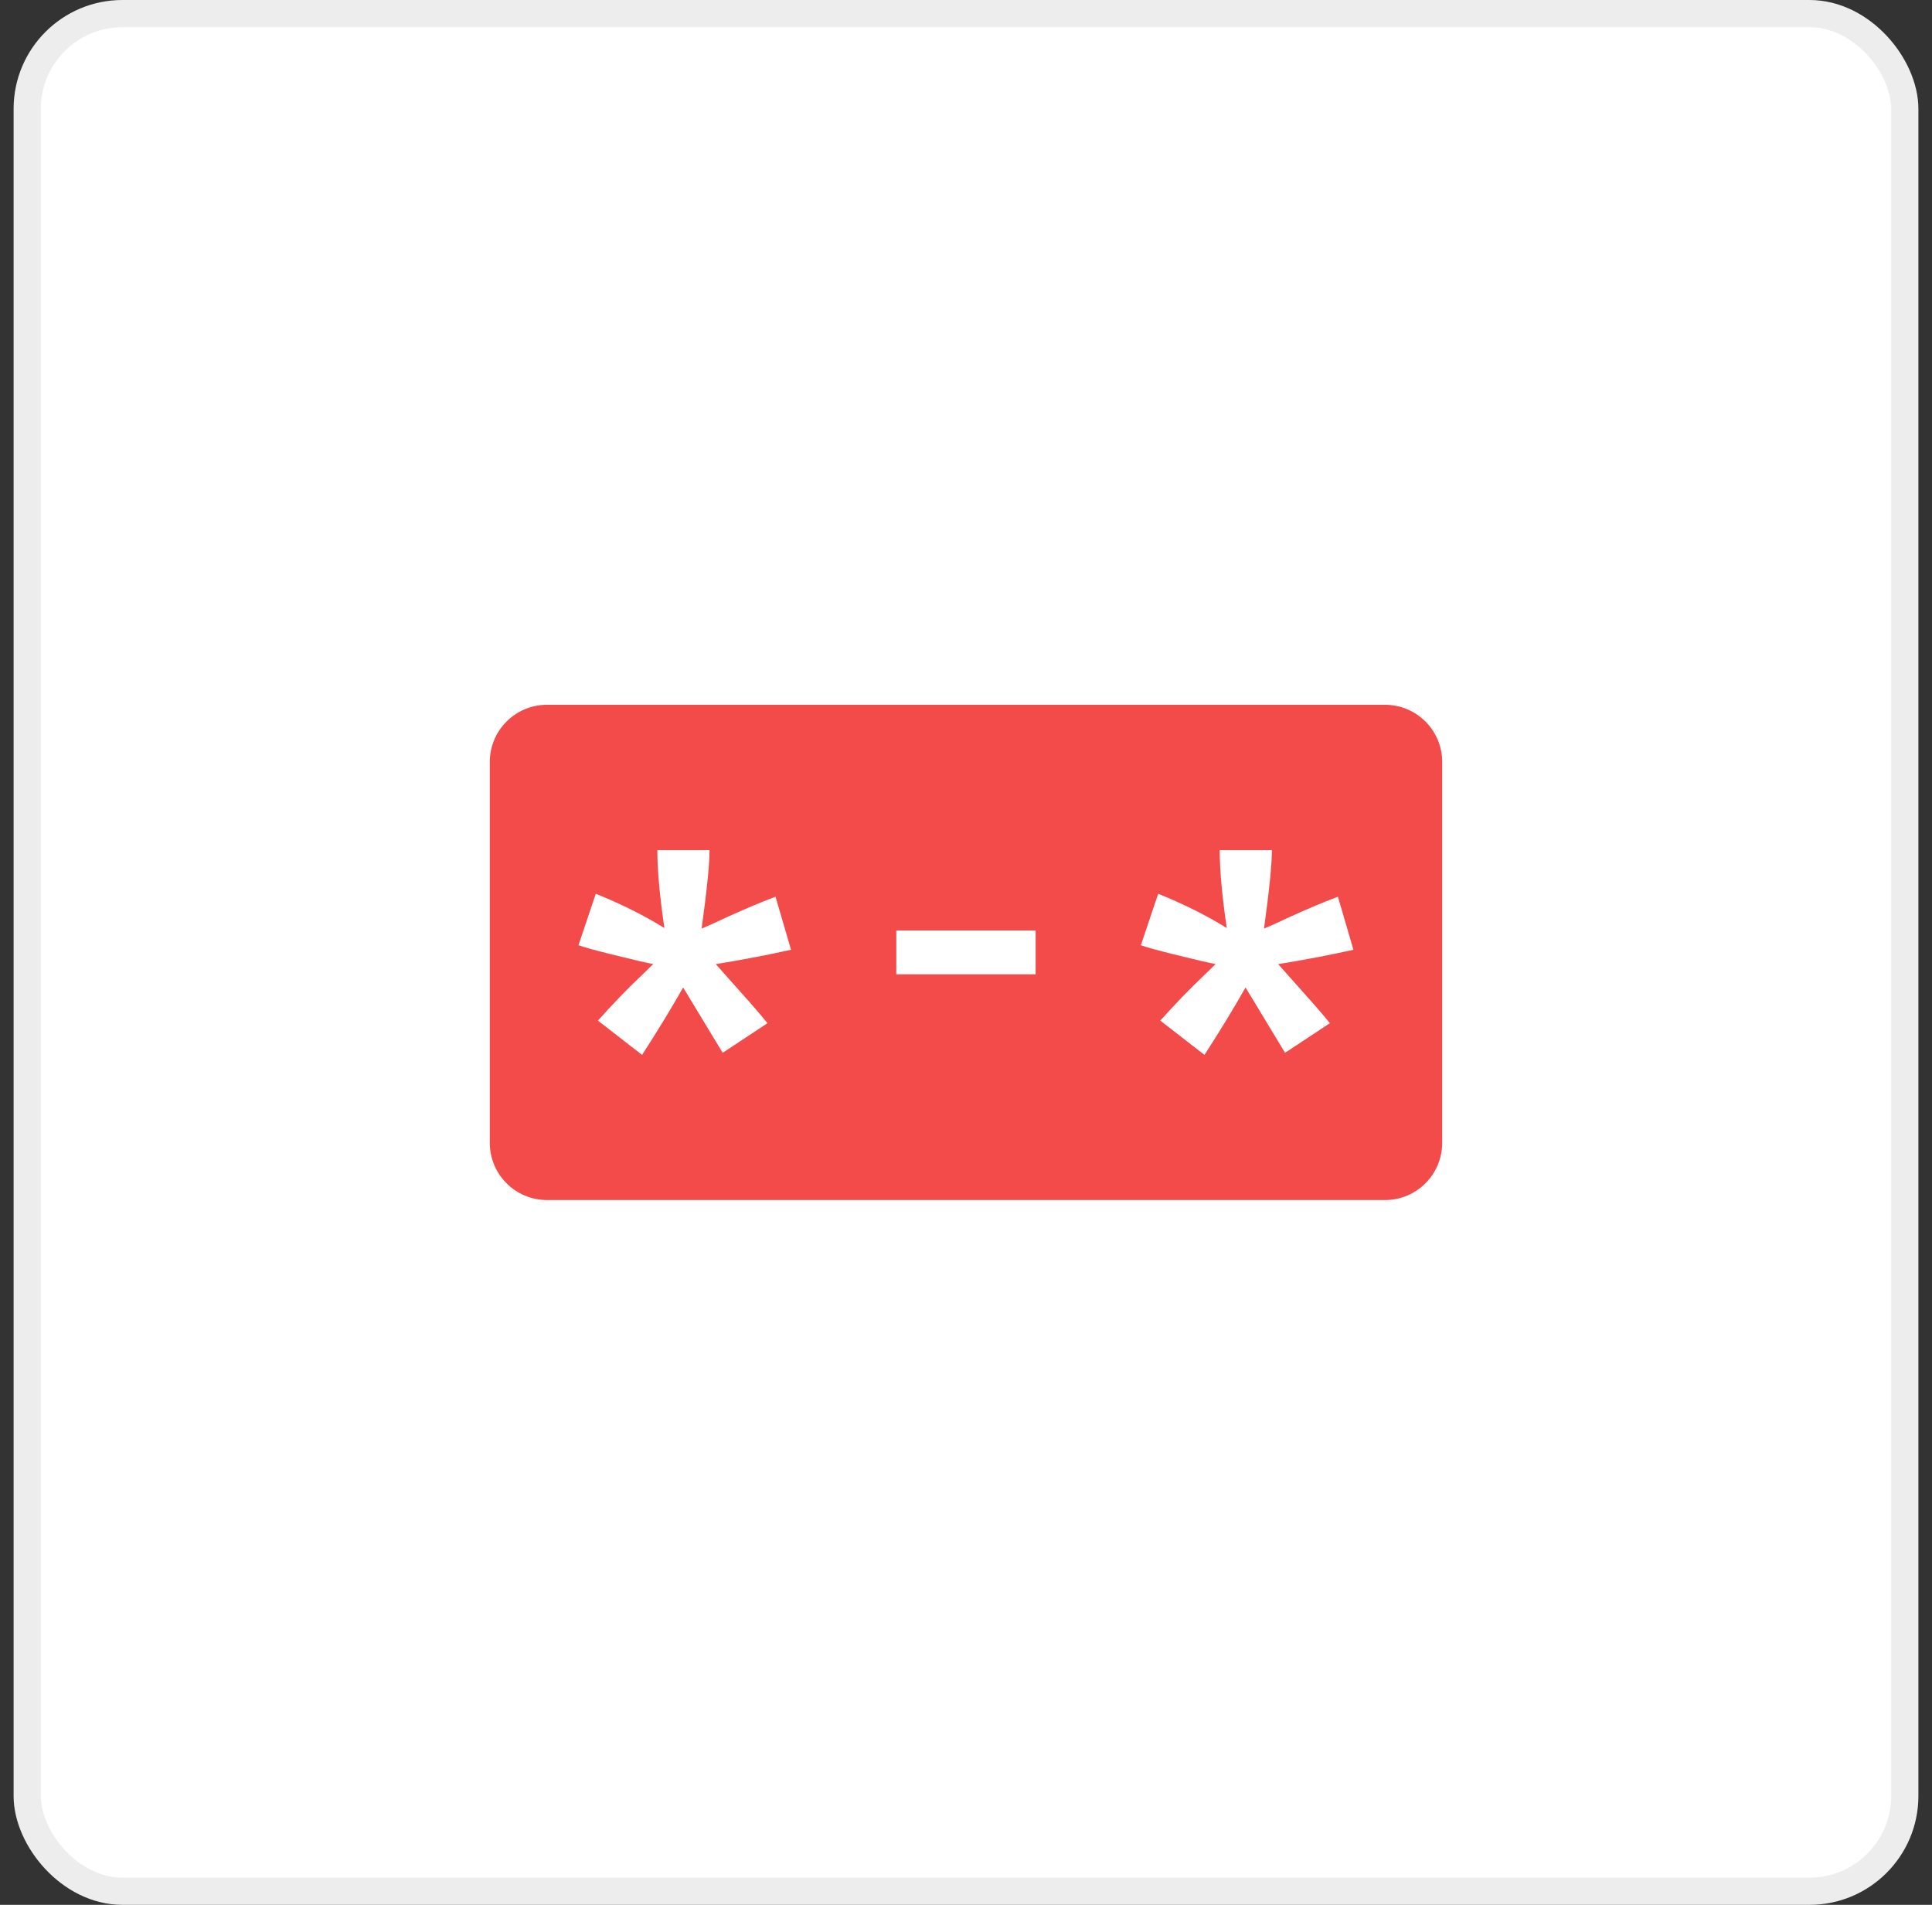
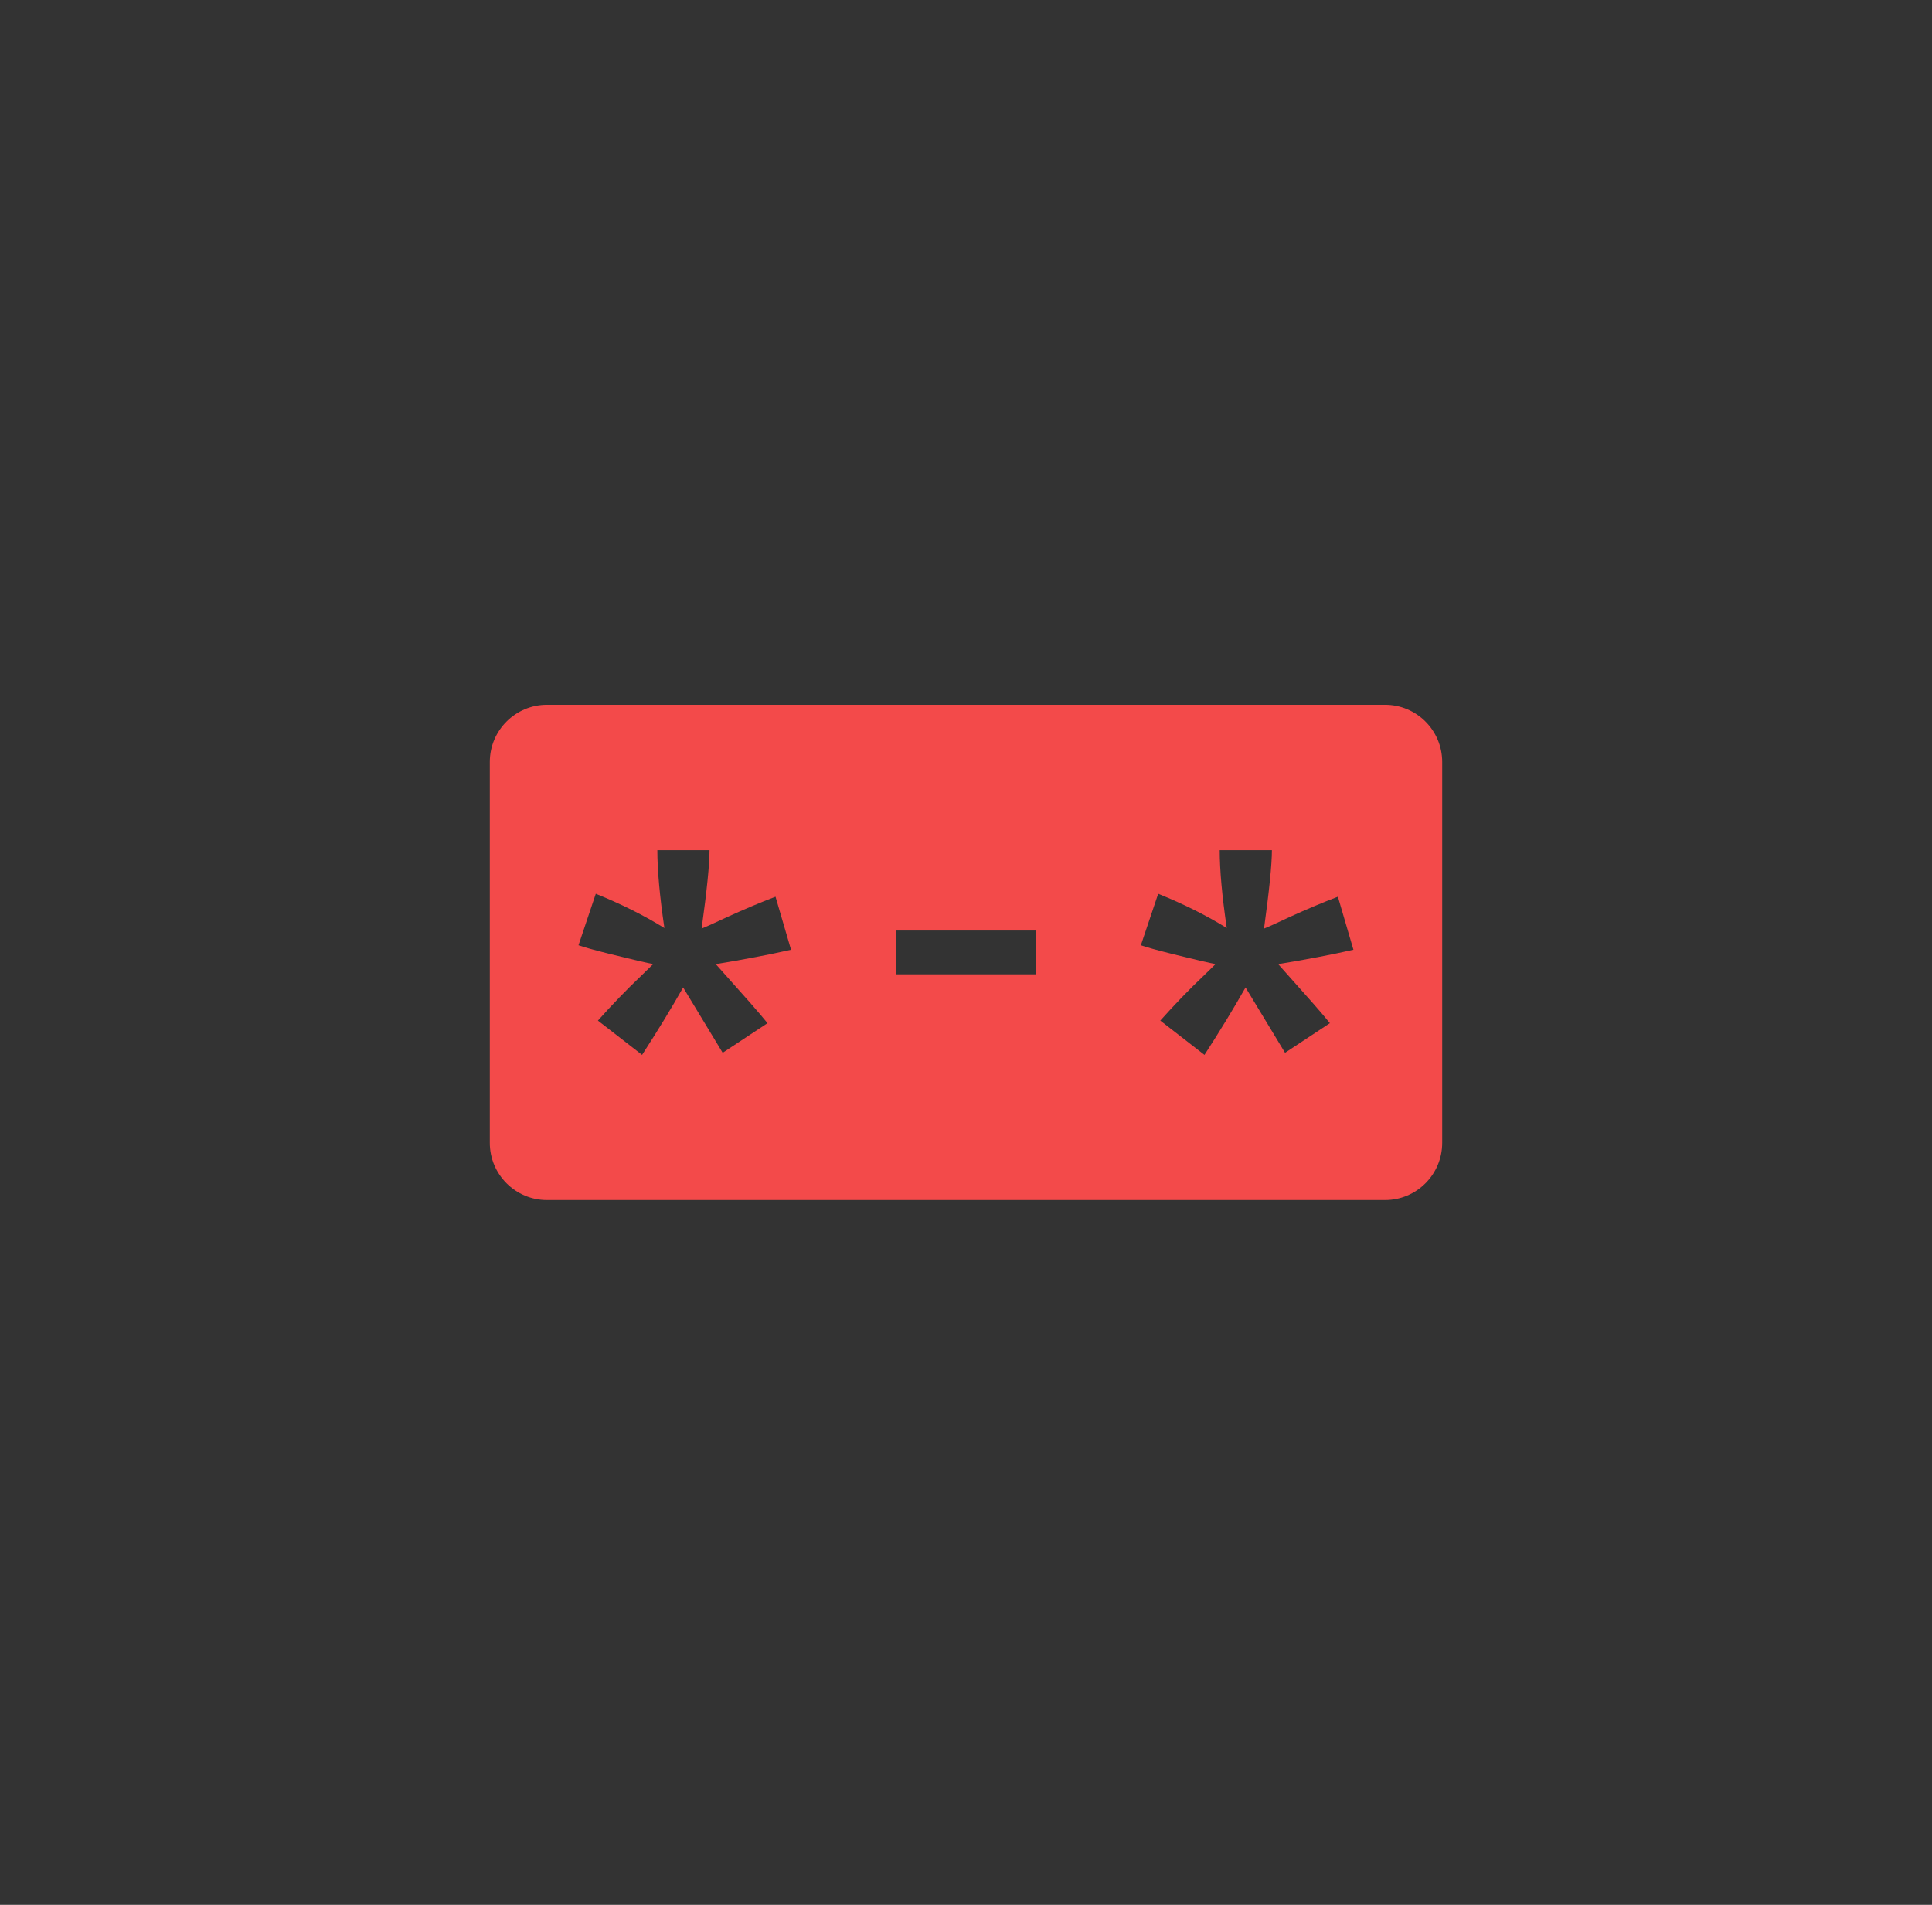
<svg xmlns="http://www.w3.org/2000/svg" width="71" height="70" viewBox="0 0 71 70" fill="none">
  <rect x="0" y="0" width="71" height="70" fill="#333333" stroke="none" />
-   <rect x="1" y="0.5" width="69" height="69" rx="3.5" fill="white" stroke="#EDEDED" />
  <path d="M50.9 25.9H20.1C18.942 25.9 18 26.841 18 28V42C18 43.158 18.942 44.1 20.1 44.1H50.9C52.059 44.1 53 43.158 53 42V28C53 26.841 52.059 25.9 50.9 25.9ZM48.261 36.88C48.52 37.173 48.723 37.415 48.873 37.6L47.225 38.689L45.773 36.288C45.335 37.062 44.831 37.888 44.264 38.766L42.64 37.506C43.158 36.925 43.694 36.368 44.254 35.837C44.477 35.62 44.614 35.483 44.673 35.427C44.495 35.399 43.98 35.28 43.133 35.07C42.525 34.919 42.122 34.807 41.926 34.737L42.563 32.844C43.505 33.225 44.344 33.645 45.083 34.104C44.911 32.935 44.824 31.98 44.824 31.241H46.742C46.742 31.766 46.644 32.728 46.452 34.125C46.595 34.069 46.903 33.929 47.379 33.705C48.026 33.411 48.621 33.159 49.167 32.953L49.738 34.902C48.944 35.081 48.02 35.259 46.973 35.431L48.264 36.883L48.261 36.88ZM38.059 34.195V35.805H32.938V34.195H38.059ZM27.593 36.88C27.852 37.173 28.055 37.415 28.206 37.6L26.558 38.689L25.105 36.288C24.668 37.062 24.163 37.888 23.596 38.766L21.973 37.506C22.491 36.925 23.026 36.368 23.586 35.837C23.81 35.62 23.95 35.483 24.006 35.427C23.828 35.399 23.313 35.28 22.466 35.07C21.857 34.919 21.454 34.807 21.259 34.737L21.895 32.844C22.837 33.225 23.677 33.645 24.416 34.104C24.244 32.935 24.157 31.98 24.157 31.241H26.075C26.075 31.766 25.977 32.728 25.784 34.125C25.927 34.069 26.235 33.929 26.712 33.705C27.359 33.411 27.954 33.159 28.5 32.953L29.07 34.902C28.276 35.081 27.352 35.259 26.305 35.431L27.597 36.883L27.593 36.88Z" fill="#F34A4A" />
</svg>